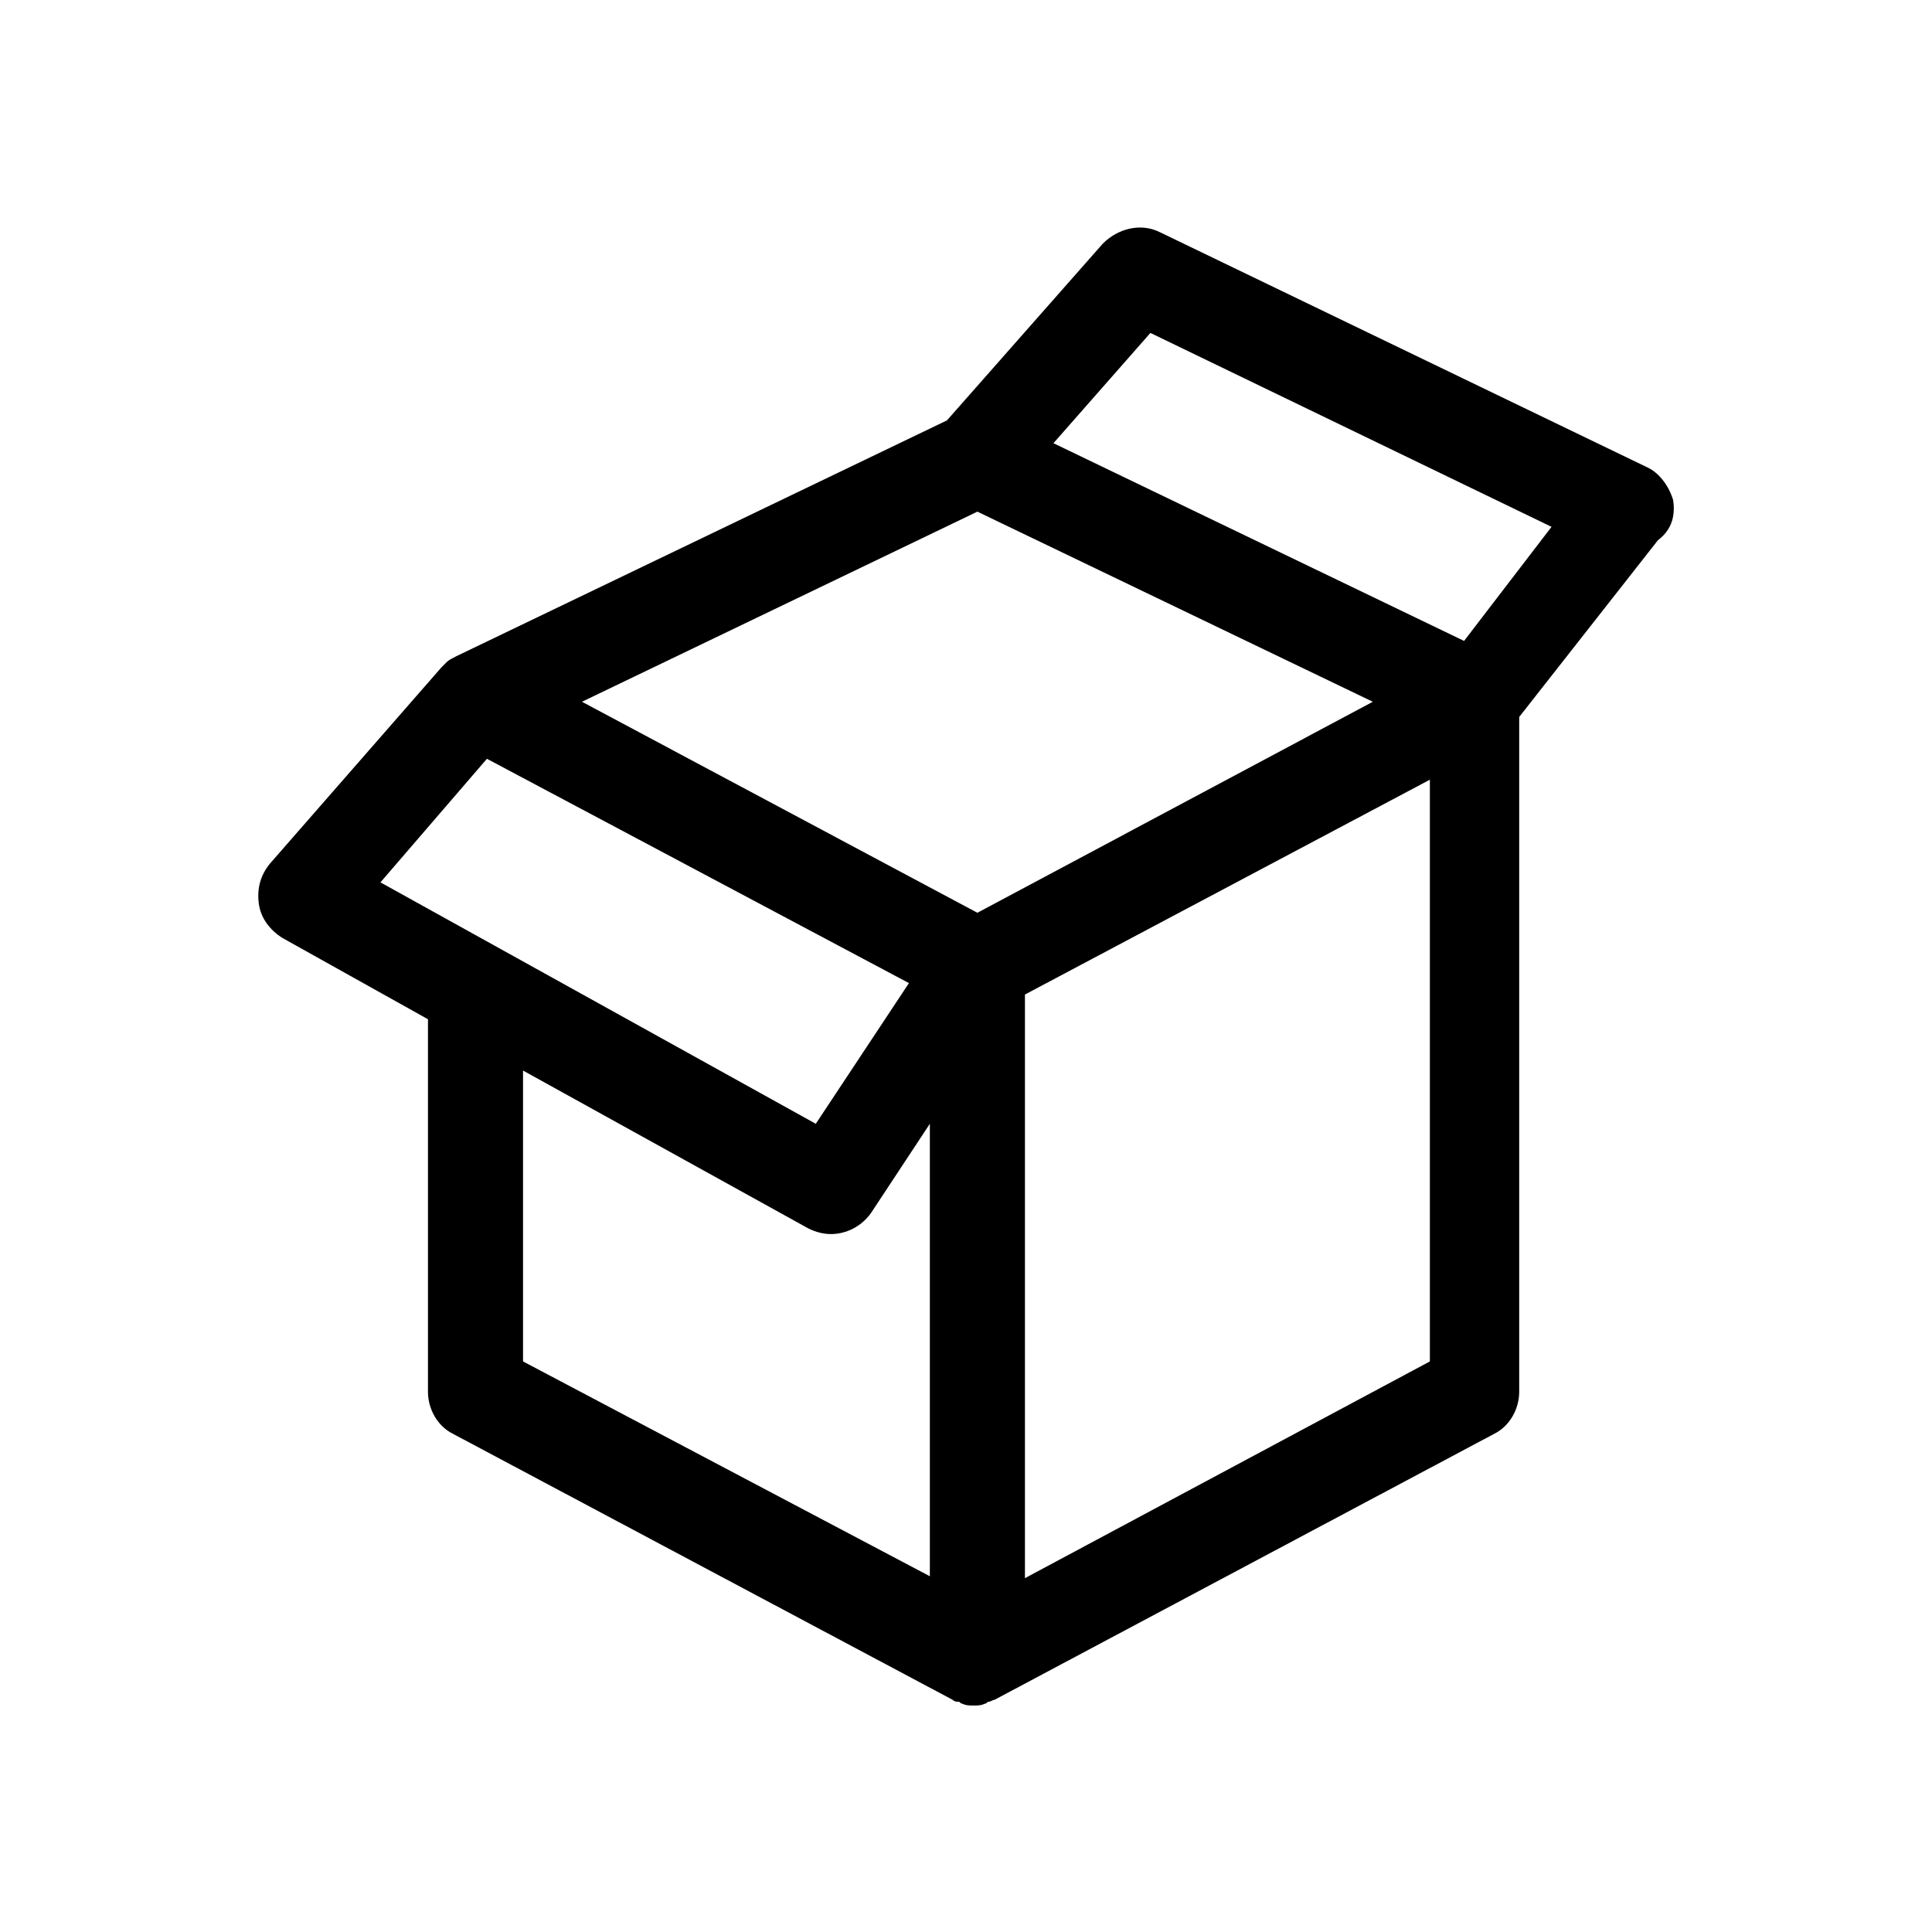
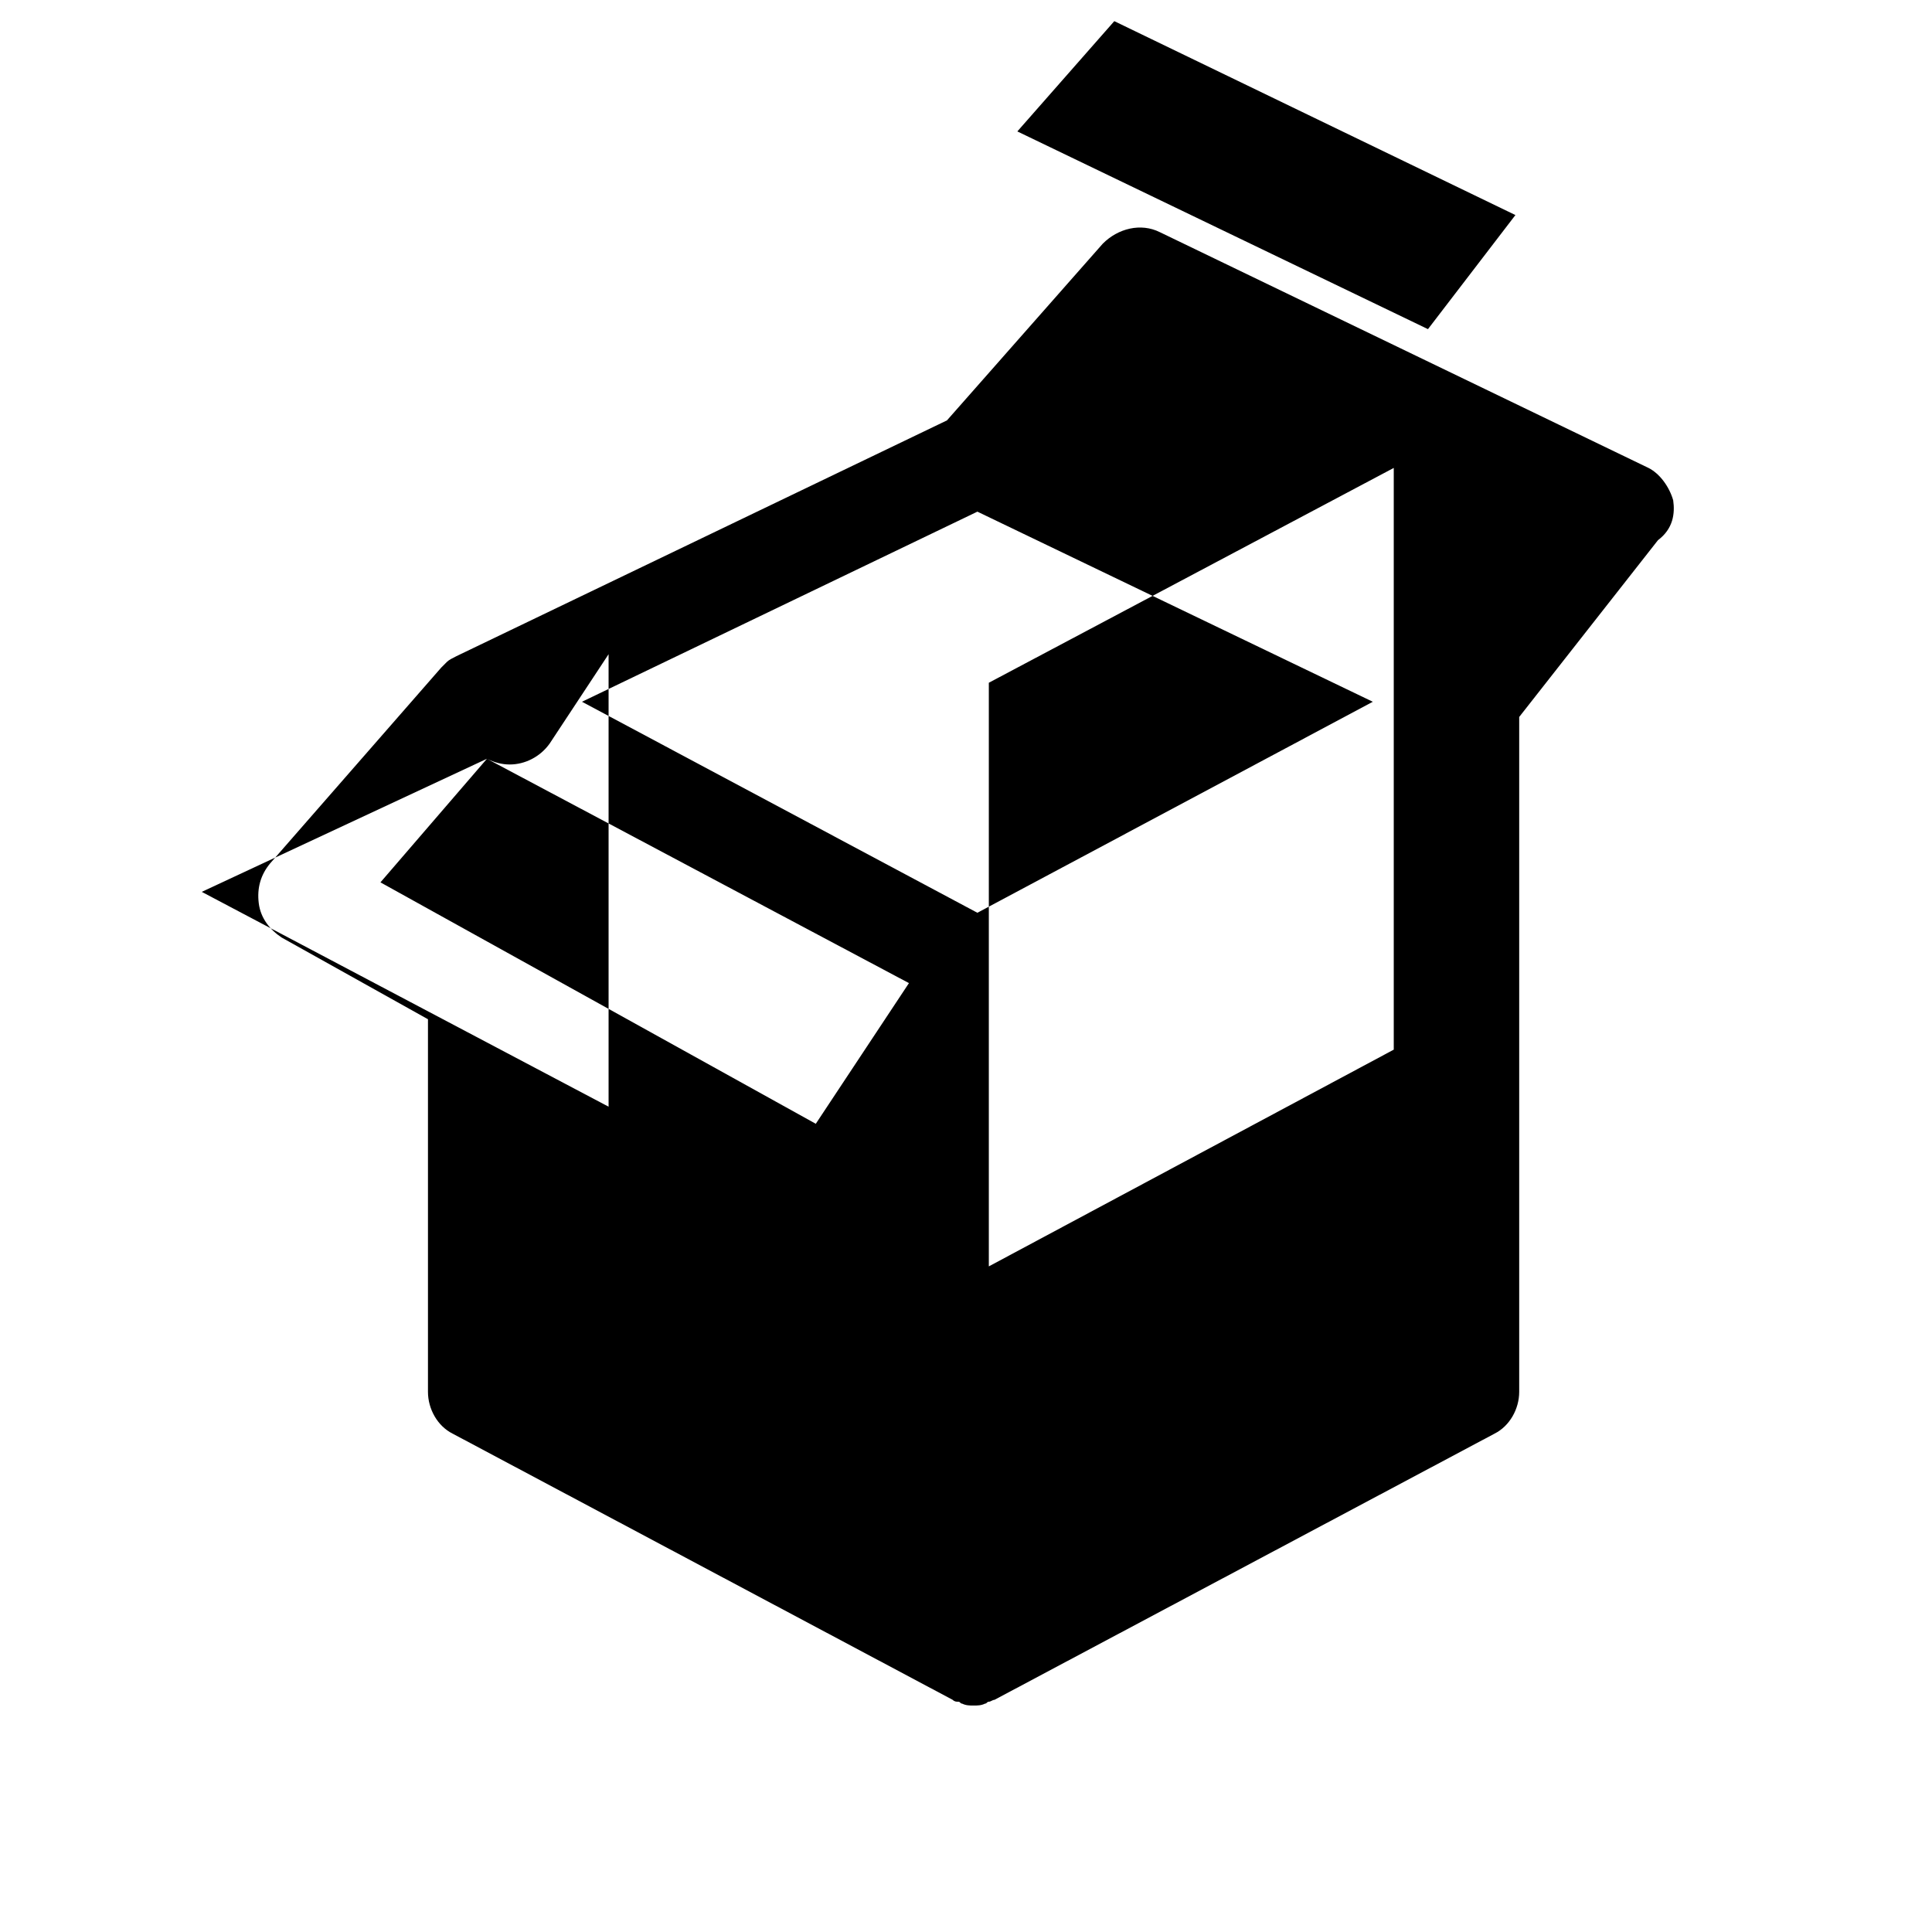
<svg xmlns="http://www.w3.org/2000/svg" fill="#000000" width="800px" height="800px" version="1.1" viewBox="144 144 512 512">
-   <path d="m587.41 276.57c-1.008-3.527-3.527-7.055-6.551-8.566l-129.48-62.473c-5.039-2.519-11.082-1.008-15.113 3.023l-41.312 46.855-129.98 62.473c-1.008 0.504-2.016 1.008-2.519 1.512l-0.504 0.504c-0.504 0.504-0.504 0.504-1.008 1.008l-45.344 51.891c-2.519 3.023-3.527 6.551-3.023 10.578 0.504 4.031 3.023 7.055 6.047 9.07l38.793 21.664v98.746c0 4.535 2.519 9.07 6.551 11.082l132.5 70.535c0.504 0.504 1.008 0.504 1.512 0.504 0.504 0 0.504 0.504 1.008 0.504 1.008 0.504 2.016 0.504 3.023 0.504 1.008 0 2.016 0 3.023-0.504 0.504 0 0.504-0.504 1.008-0.504 0.504 0 1.008-0.504 1.512-0.504l132.5-70.535c4.031-2.016 6.551-6.551 6.551-11.082v-178.85l36.777-46.855c4.031-3.023 4.535-7.051 4.031-10.578zm-184.39 3.023 104.79 50.383-104.79 55.918-104.79-55.922zm-129.98 65.492 111.84 59.449-24.688 37.281-115.37-63.98zm9.57 82.625 75.57 41.816c2.016 1.008 4.031 1.512 6.047 1.512 4.031 0 8.062-2.016 10.578-5.543l15.617-23.68v119.91l-107.81-56.93zm240.32 77.082-107.31 57.438v-154.67l107.31-56.93zm9.066-190.94-108.82-52.398 25.695-29.223 106.3 51.387z" />
+   <path d="m587.41 276.57c-1.008-3.527-3.527-7.055-6.551-8.566l-129.48-62.473c-5.039-2.519-11.082-1.008-15.113 3.023l-41.312 46.855-129.98 62.473c-1.008 0.504-2.016 1.008-2.519 1.512l-0.504 0.504c-0.504 0.504-0.504 0.504-1.008 1.008l-45.344 51.891c-2.519 3.023-3.527 6.551-3.023 10.578 0.504 4.031 3.023 7.055 6.047 9.07l38.793 21.664v98.746c0 4.535 2.519 9.07 6.551 11.082l132.5 70.535c0.504 0.504 1.008 0.504 1.512 0.504 0.504 0 0.504 0.504 1.008 0.504 1.008 0.504 2.016 0.504 3.023 0.504 1.008 0 2.016 0 3.023-0.504 0.504 0 0.504-0.504 1.008-0.504 0.504 0 1.008-0.504 1.512-0.504l132.5-70.535c4.031-2.016 6.551-6.551 6.551-11.082v-178.85l36.777-46.855c4.031-3.023 4.535-7.051 4.031-10.578zm-184.39 3.023 104.79 50.383-104.79 55.918-104.79-55.922zm-129.98 65.492 111.84 59.449-24.688 37.281-115.37-63.98zc2.016 1.008 4.031 1.512 6.047 1.512 4.031 0 8.062-2.016 10.578-5.543l15.617-23.68v119.91l-107.81-56.93zm240.32 77.082-107.31 57.438v-154.67l107.31-56.93zm9.066-190.94-108.82-52.398 25.695-29.223 106.3 51.387z" />
</svg>